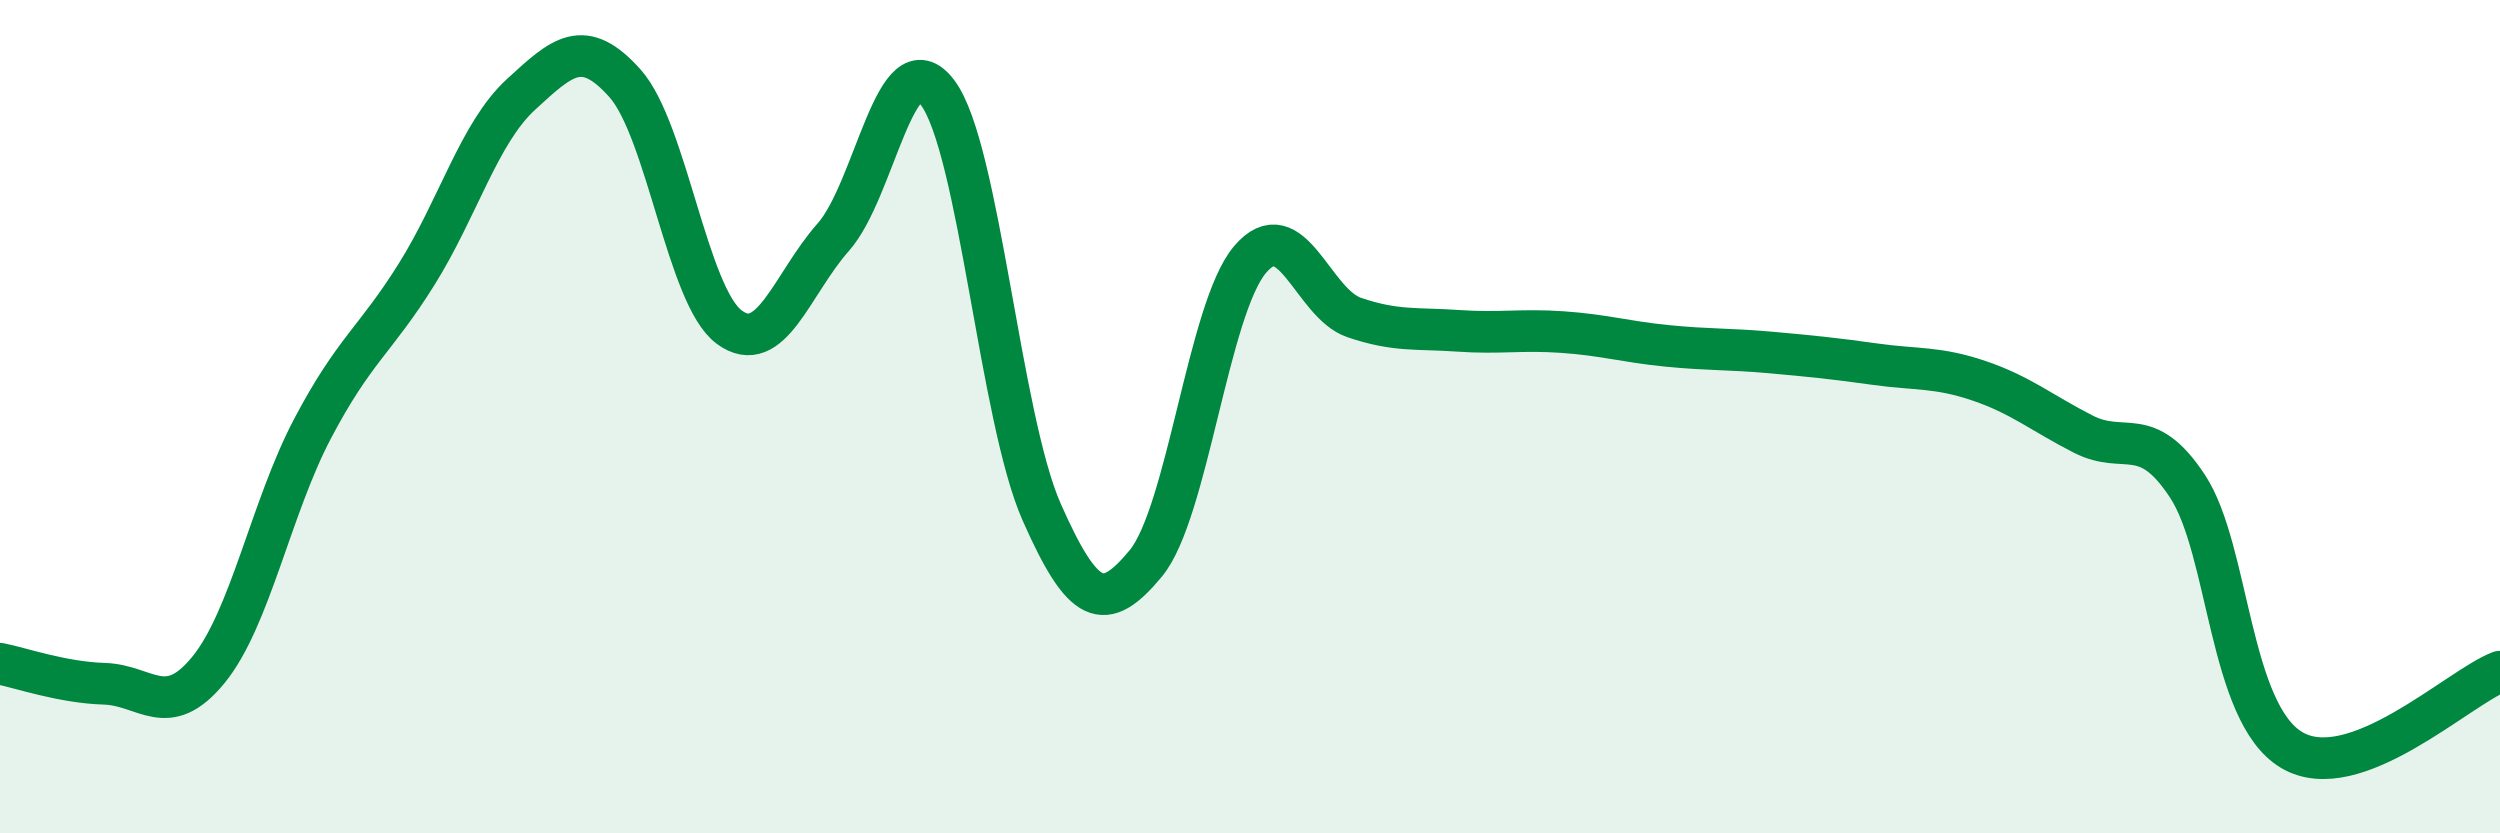
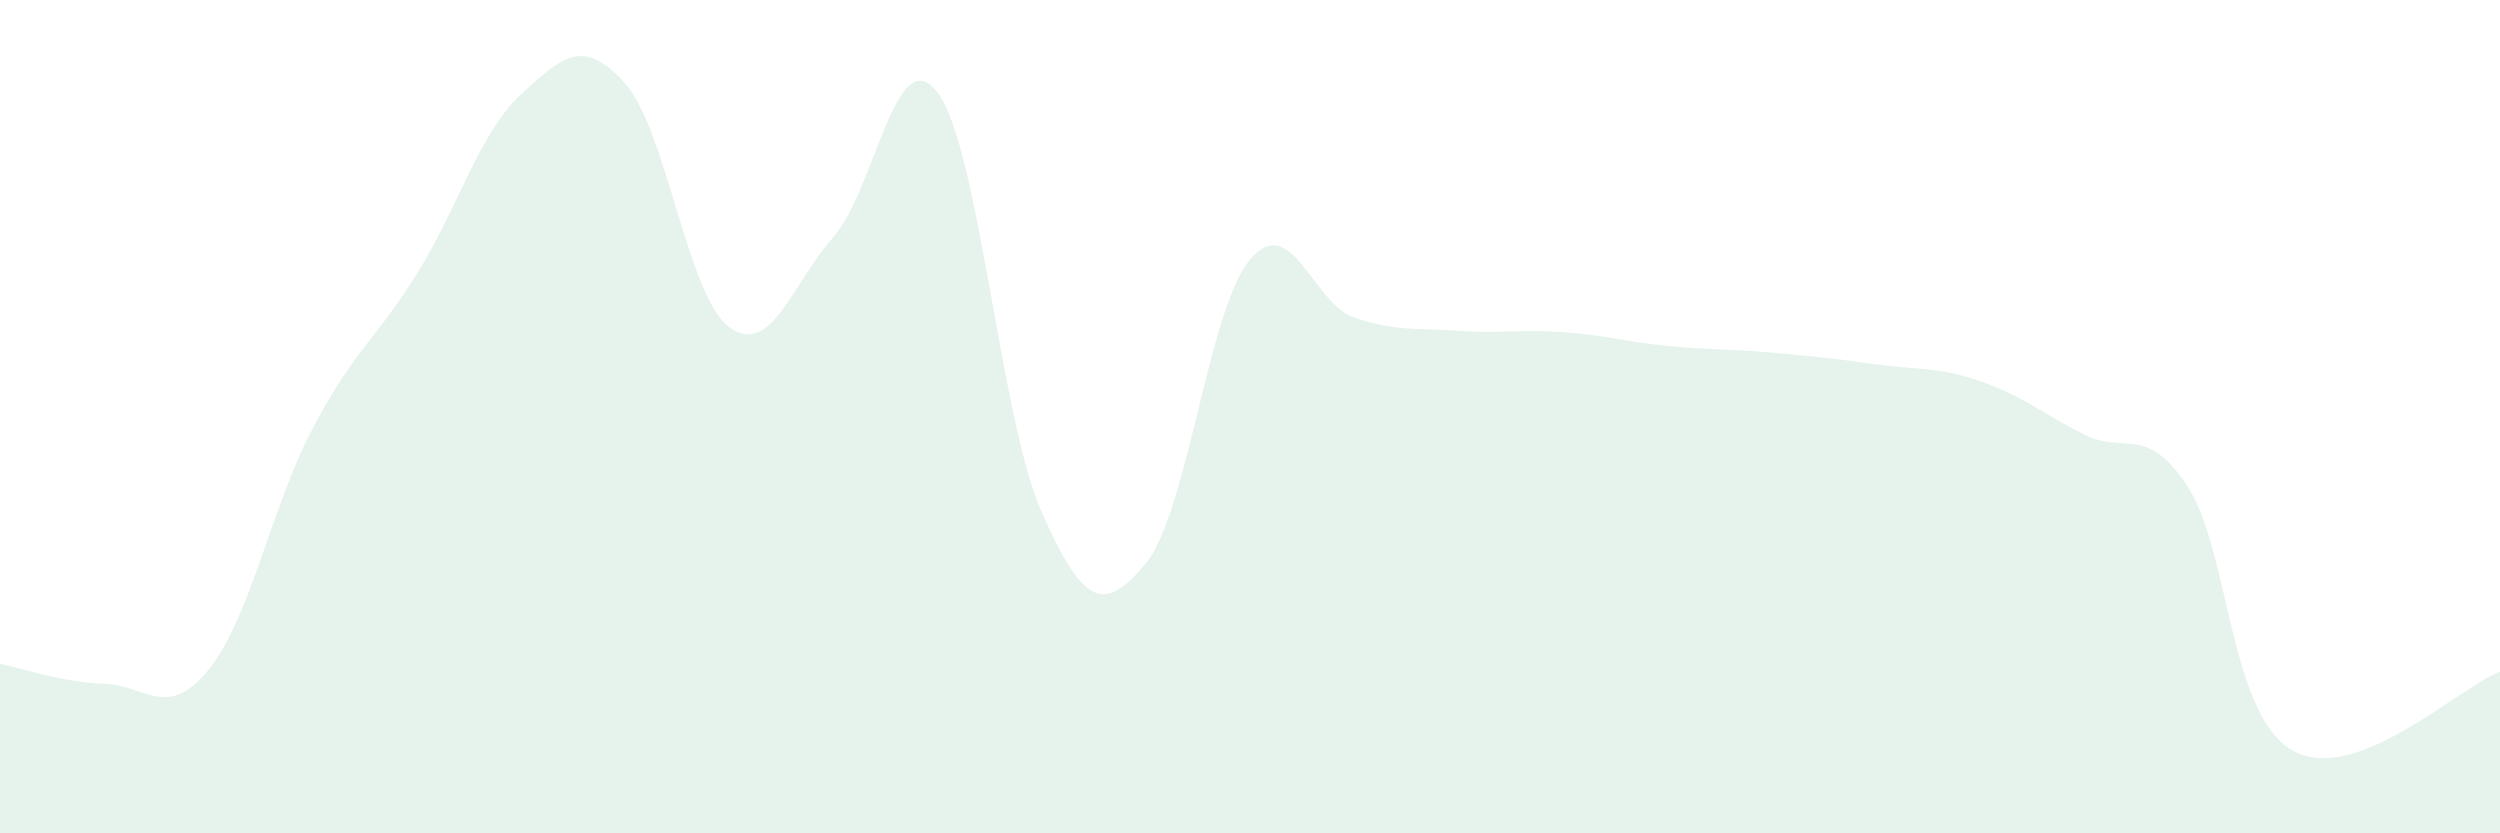
<svg xmlns="http://www.w3.org/2000/svg" width="60" height="20" viewBox="0 0 60 20">
  <path d="M 0,15.93 C 0.5,16.03 1.5,16.38 2.5,16.41 C 3.5,16.44 4,17.3 5,16.08 C 6,14.86 6.5,12.19 7.5,10.29 C 8.5,8.39 9,8.18 10,6.58 C 11,4.98 11.5,3.19 12.5,2.27 C 13.5,1.35 14,0.88 15,2 C 16,3.12 16.5,7.11 17.5,7.85 C 18.5,8.59 19,6.82 20,5.69 C 21,4.56 21.5,0.9 22.5,2.22 C 23.5,3.54 24,10.03 25,12.29 C 26,14.55 26.5,14.73 27.5,13.52 C 28.5,12.31 29,7.41 30,6.23 C 31,5.05 31.5,7.28 32.5,7.62 C 33.5,7.96 34,7.87 35,7.94 C 36,8.01 36.5,7.9 37.5,7.97 C 38.5,8.04 39,8.2 40,8.3 C 41,8.4 41.5,8.37 42.5,8.46 C 43.5,8.55 44,8.6 45,8.74 C 46,8.88 46.5,8.8 47.5,9.14 C 48.5,9.48 49,9.91 50,10.42 C 51,10.93 51.5,10.15 52.5,11.67 C 53.5,13.19 53.5,17.11 55,18 C 56.5,18.89 59,16.5 60,16.12L60 20L0 20Z" fill="#008740" opacity="0.1" stroke-linecap="round" stroke-linejoin="round" />
-   <path d="M 0,15.93 C 0.5,16.03 1.5,16.38 2.5,16.41 C 3.5,16.44 4,17.3 5,16.08 C 6,14.86 6.5,12.19 7.5,10.29 C 8.5,8.39 9,8.18 10,6.58 C 11,4.98 11.5,3.19 12.5,2.27 C 13.5,1.35 14,0.88 15,2 C 16,3.12 16.5,7.11 17.5,7.85 C 18.5,8.59 19,6.82 20,5.69 C 21,4.56 21.5,0.9 22.5,2.22 C 23.5,3.54 24,10.03 25,12.29 C 26,14.55 26.5,14.73 27.5,13.52 C 28.5,12.31 29,7.41 30,6.23 C 31,5.05 31.5,7.28 32.5,7.62 C 33.5,7.96 34,7.87 35,7.94 C 36,8.01 36.5,7.9 37.5,7.97 C 38.5,8.04 39,8.2 40,8.3 C 41,8.4 41.5,8.37 42.5,8.46 C 43.5,8.55 44,8.6 45,8.74 C 46,8.88 46.5,8.8 47.5,9.14 C 48.5,9.48 49,9.91 50,10.42 C 51,10.93 51.5,10.15 52.5,11.67 C 53.5,13.19 53.5,17.11 55,18 C 56.5,18.89 59,16.5 60,16.12" stroke="#008740" stroke-width="1" fill="none" stroke-linecap="round" stroke-linejoin="round" />
</svg>